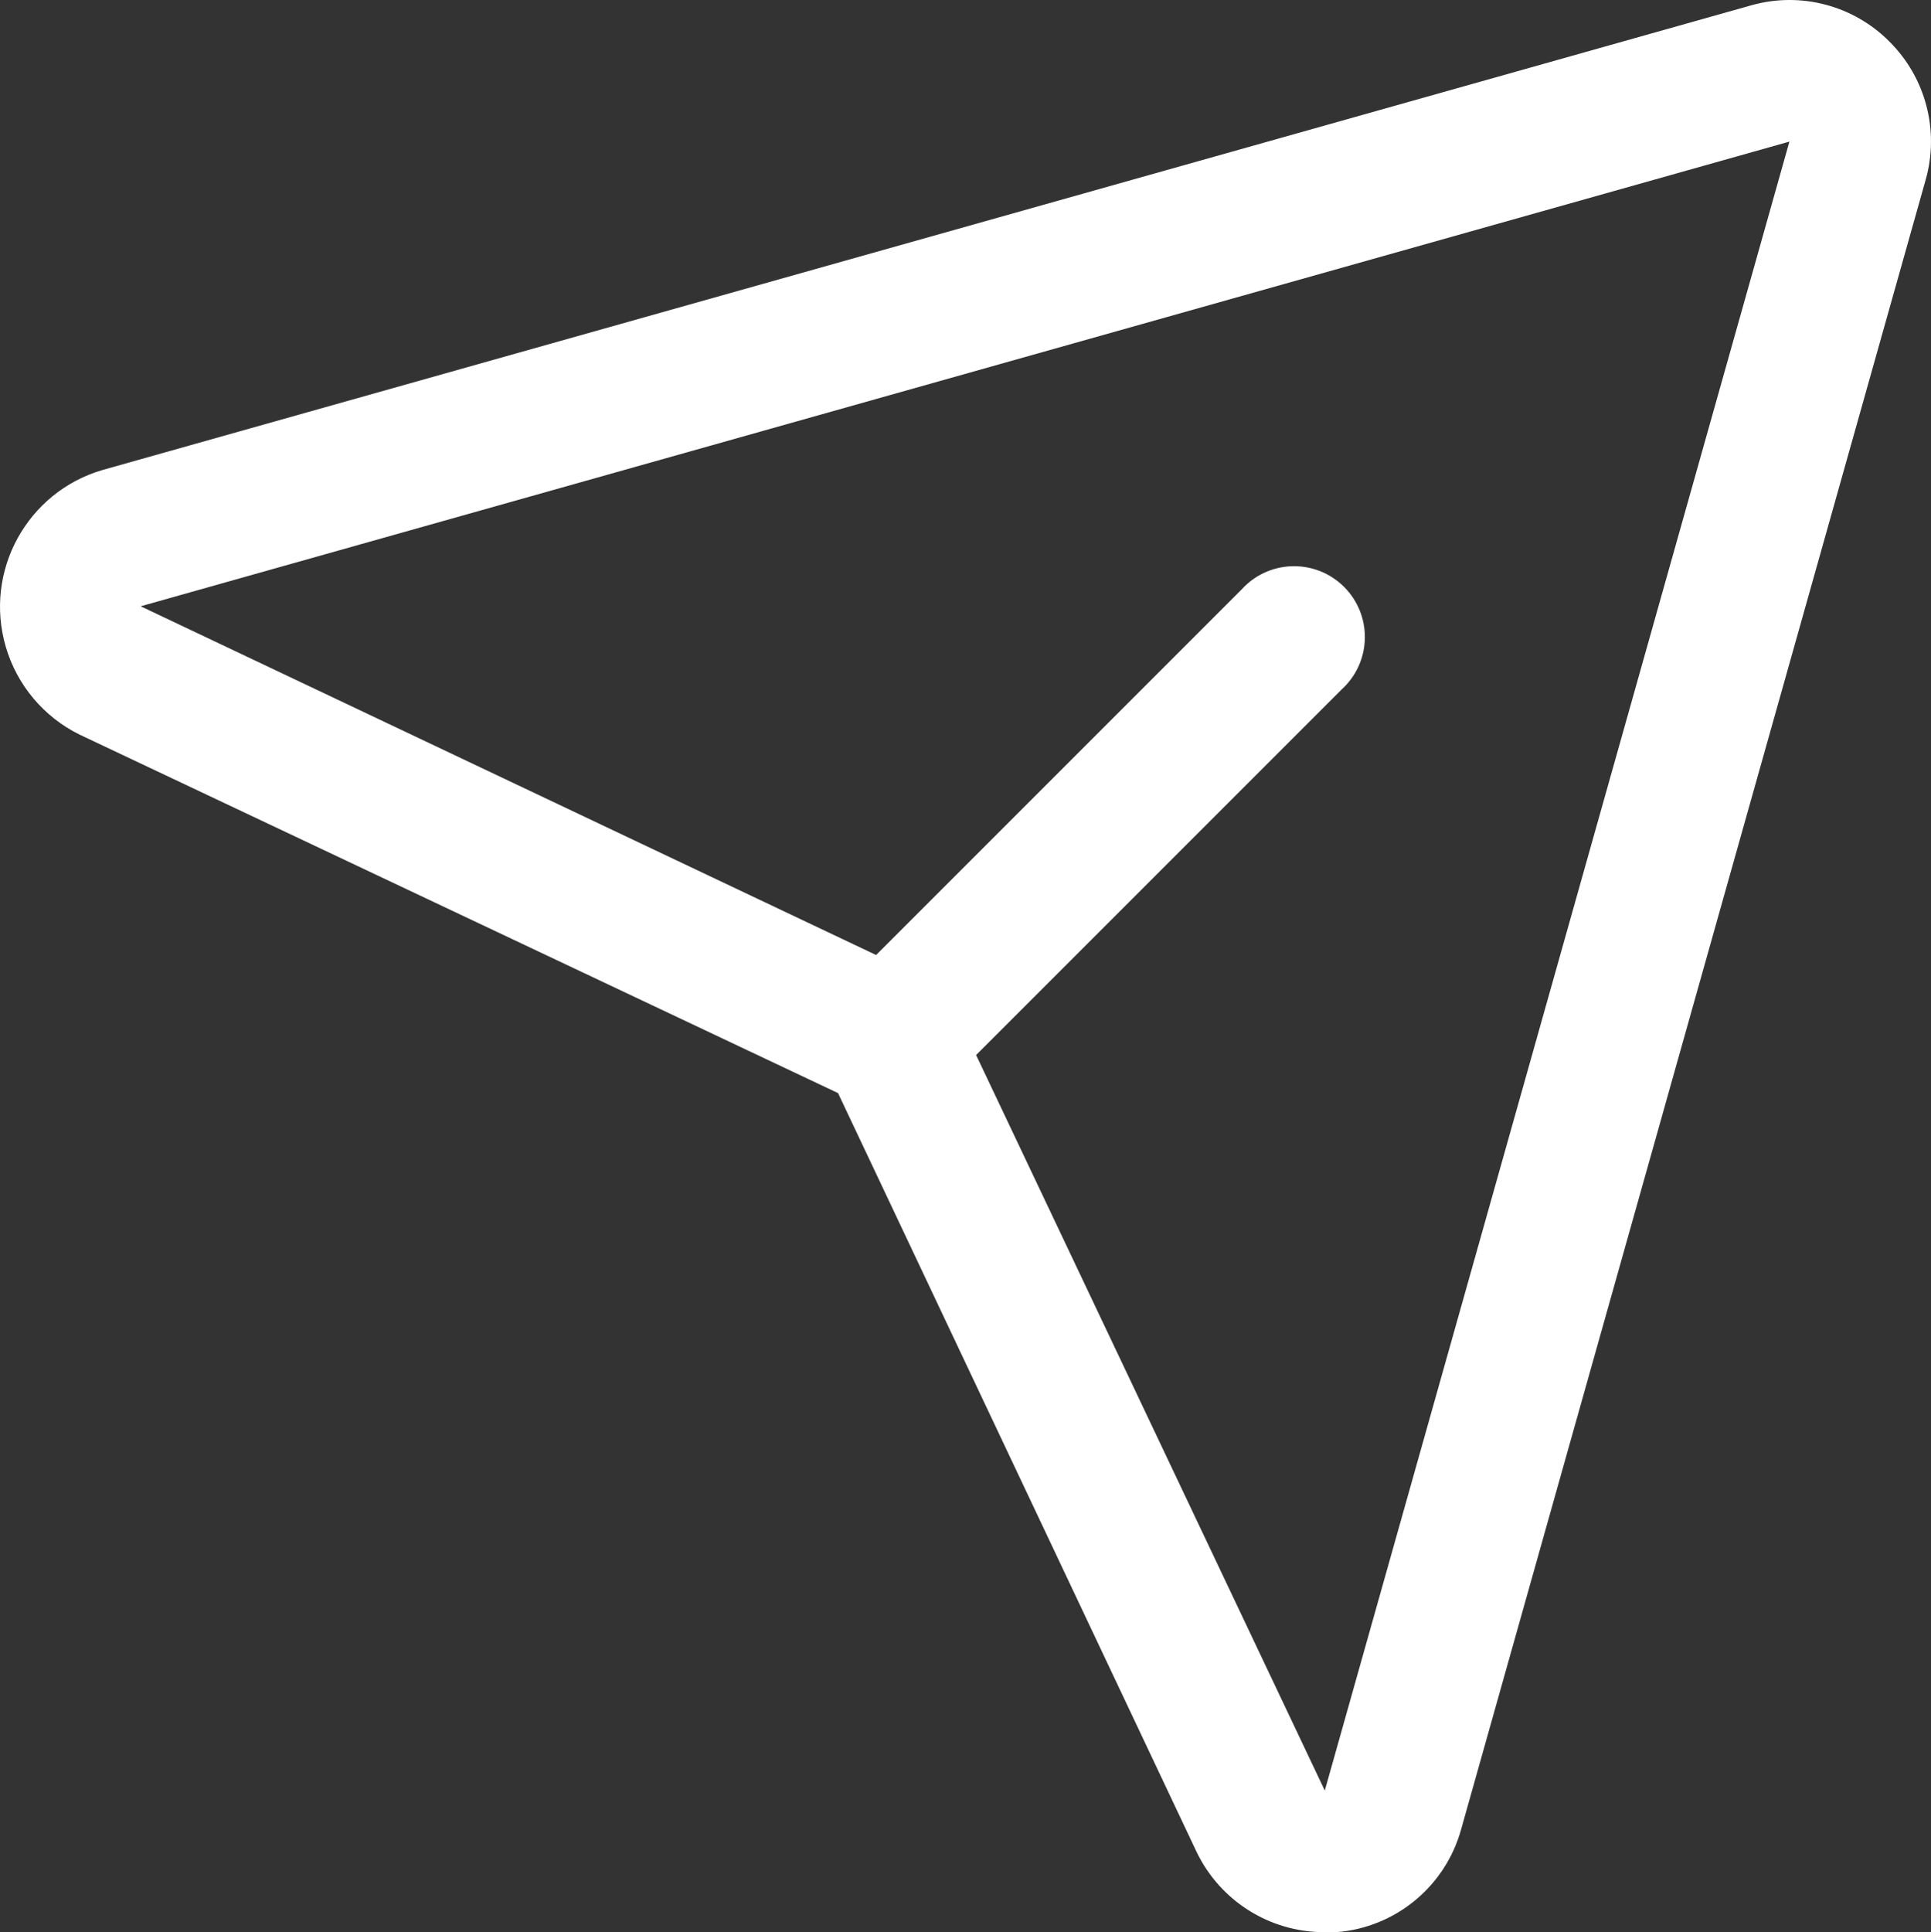
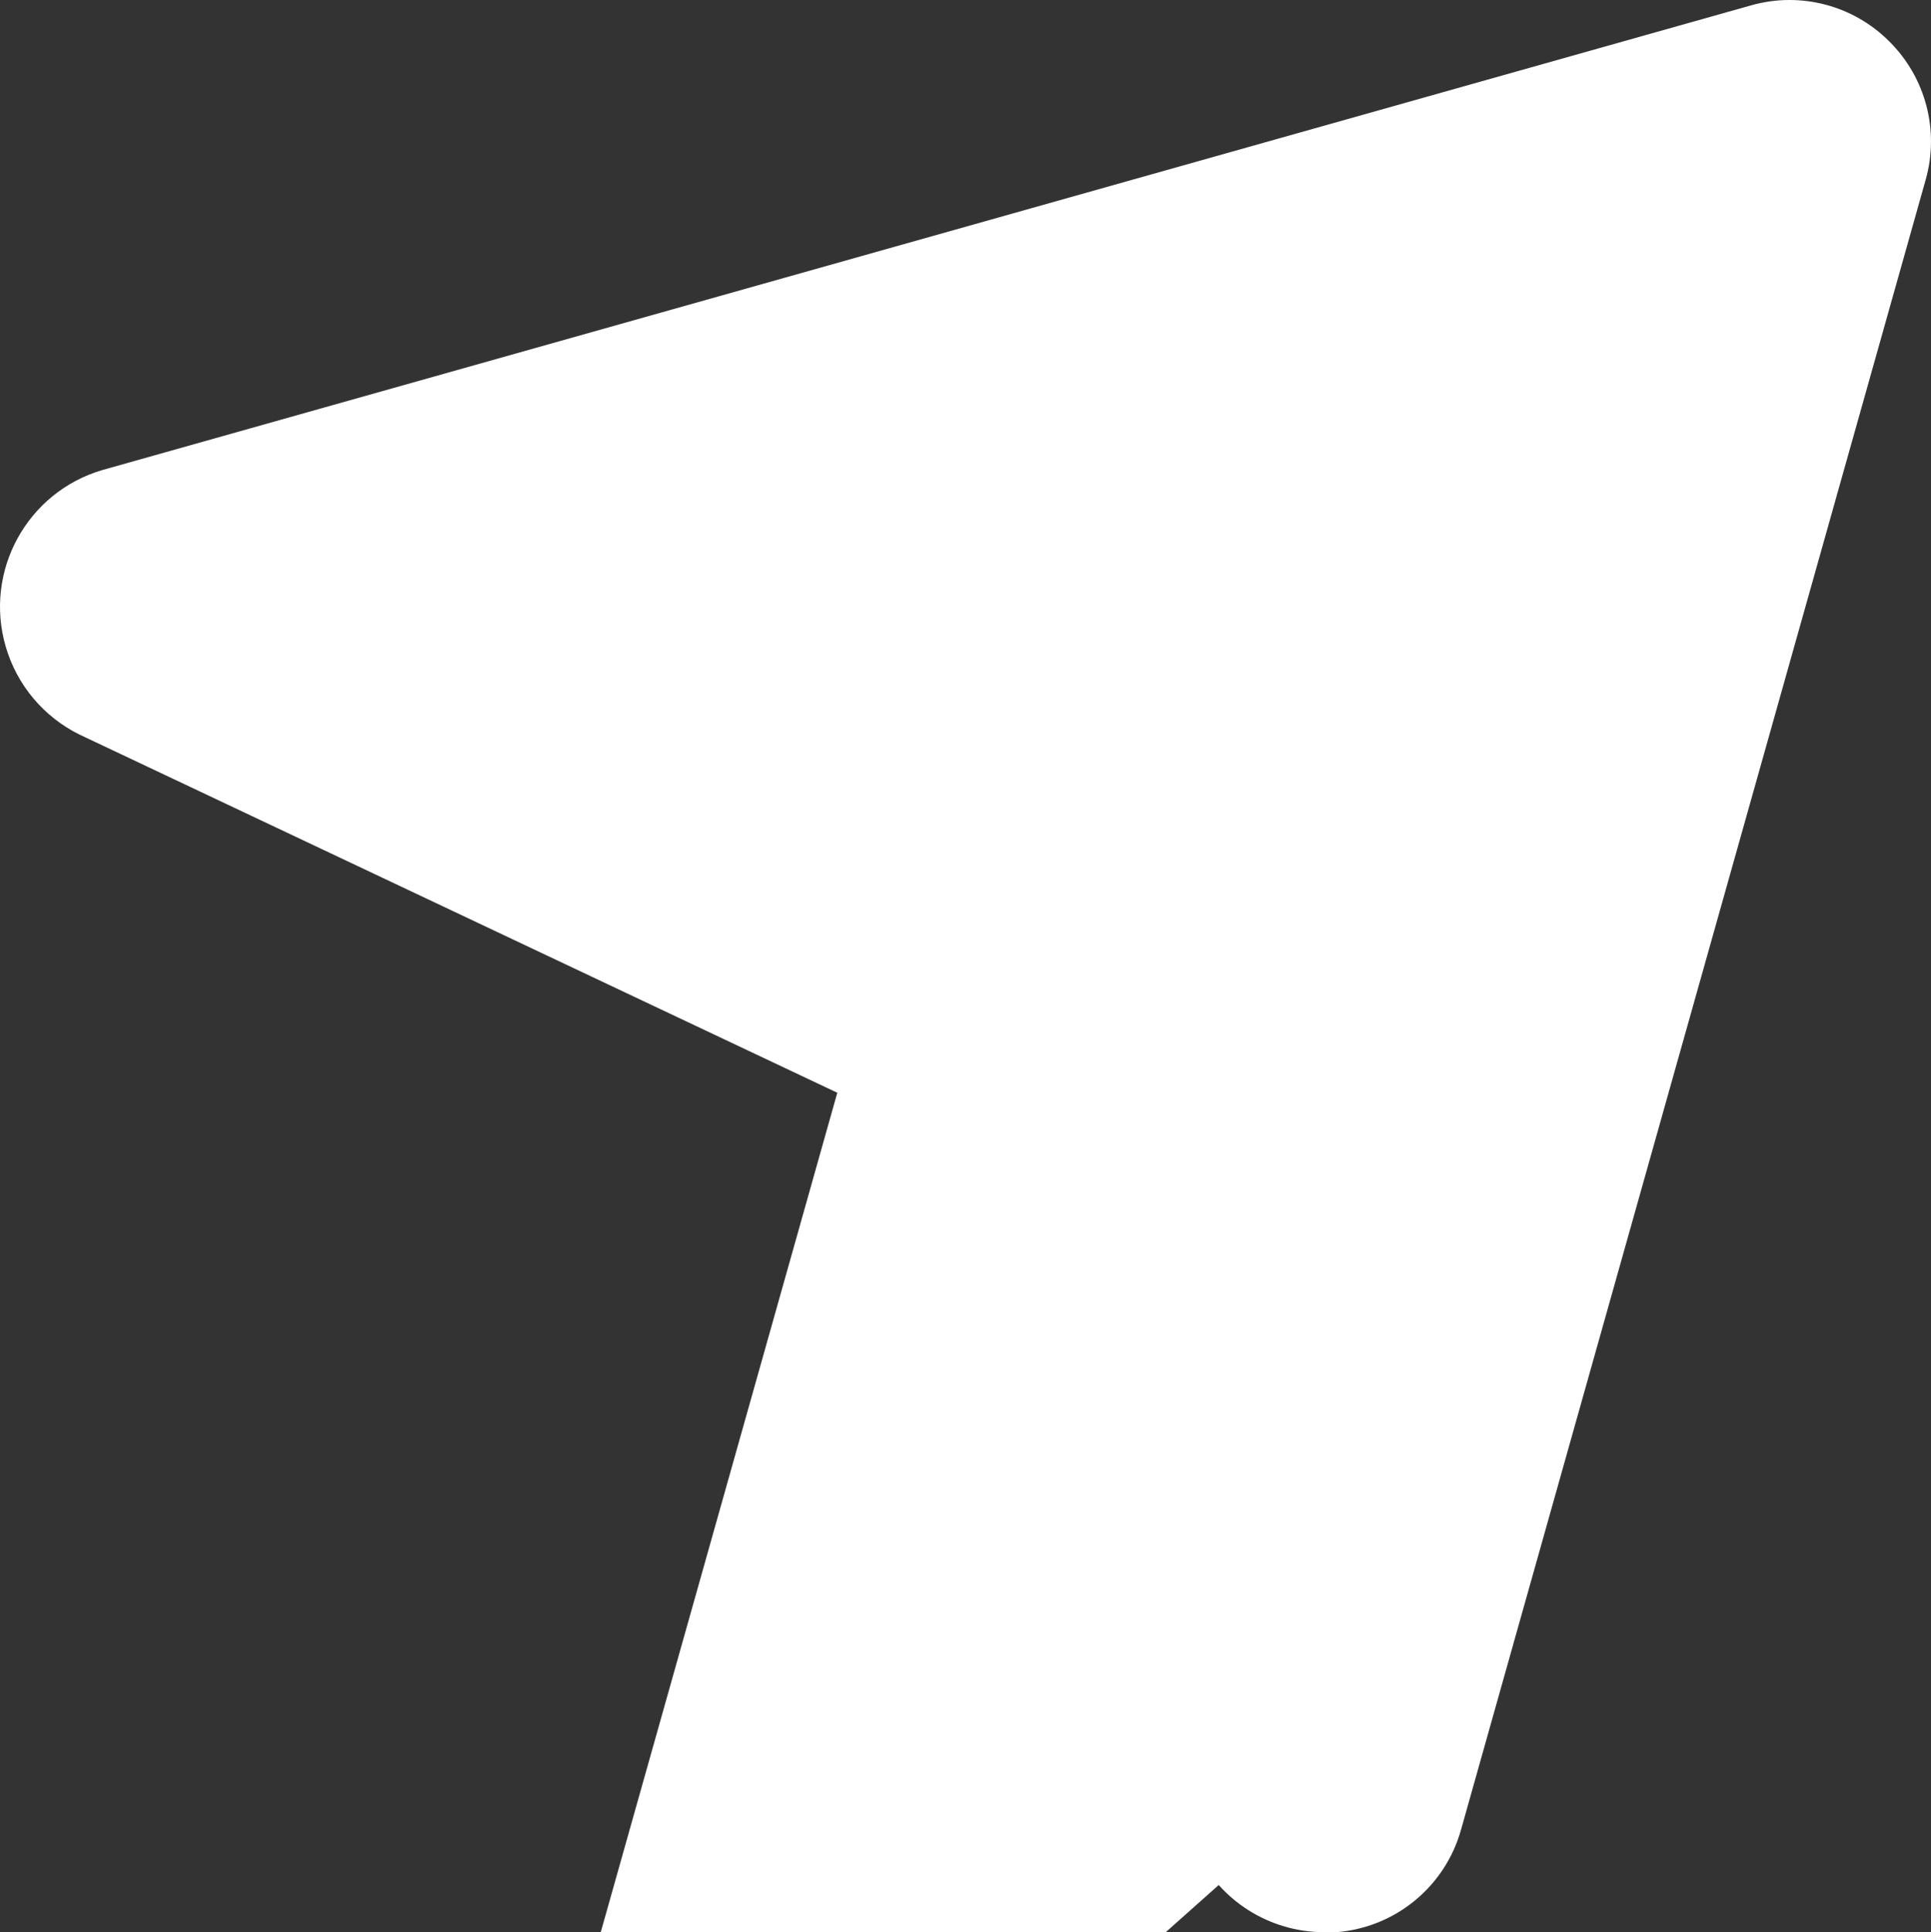
<svg xmlns="http://www.w3.org/2000/svg" id="Layer_2" data-name="Layer 2" viewBox="0 0 2158.95 2160">
  <rect x="0" y="0" width="2158.95" height="2160" fill="#333333" stroke="none" />
  <defs>
    <style>
      .cls-1 {
        fill: #fff;
      }
    </style>
  </defs>
  <g id="Layer_1-2" data-name="Layer 1">
-     <path class="cls-1" d="M2112.47,46.48c-40.27-40.55-99.36-56.08-154.36-40.57L114.72,525.39c-84.46,24.65-132.94,113.1-108.3,197.56,12.52,42.9,42.48,78.56,82.57,98.3l847.98,400.74,400.74,847.98c26.24,54.9,81.63,89.91,142.48,90.04h13.85c66.03-5.08,121.8-50.97,139.52-114.78L2153.03,200.84c15.52-55-.01-114.09-40.57-154.36h0ZM1481.18,2001.68l-389.85-822.25,408.65-408.65c32.4-29.35,34.86-79.41,5.51-111.81-29.35-32.4-79.41-34.86-111.81-5.51-1.93,1.74-3.76,3.58-5.51,5.51l-408.65,408.65L157.26,677.77,2000.66,158.29l-519.47,1843.39Z" />
+     <path class="cls-1" d="M2112.47,46.48c-40.27-40.55-99.36-56.08-154.36-40.57L114.72,525.39c-84.46,24.65-132.94,113.1-108.3,197.56,12.52,42.9,42.48,78.56,82.57,98.3l847.98,400.74,400.74,847.98c26.24,54.9,81.63,89.91,142.48,90.04h13.85c66.03-5.08,121.8-50.97,139.52-114.78L2153.03,200.84c15.52-55-.01-114.09-40.57-154.36h0ZM1481.18,2001.68l-389.85-822.25,408.65-408.65c32.4-29.35,34.86-79.41,5.51-111.81-29.35-32.4-79.41-34.86-111.81-5.51-1.93,1.74-3.76,3.58-5.51,5.51l-408.65,408.65l-519.47,1843.39Z" />
  </g>
</svg>